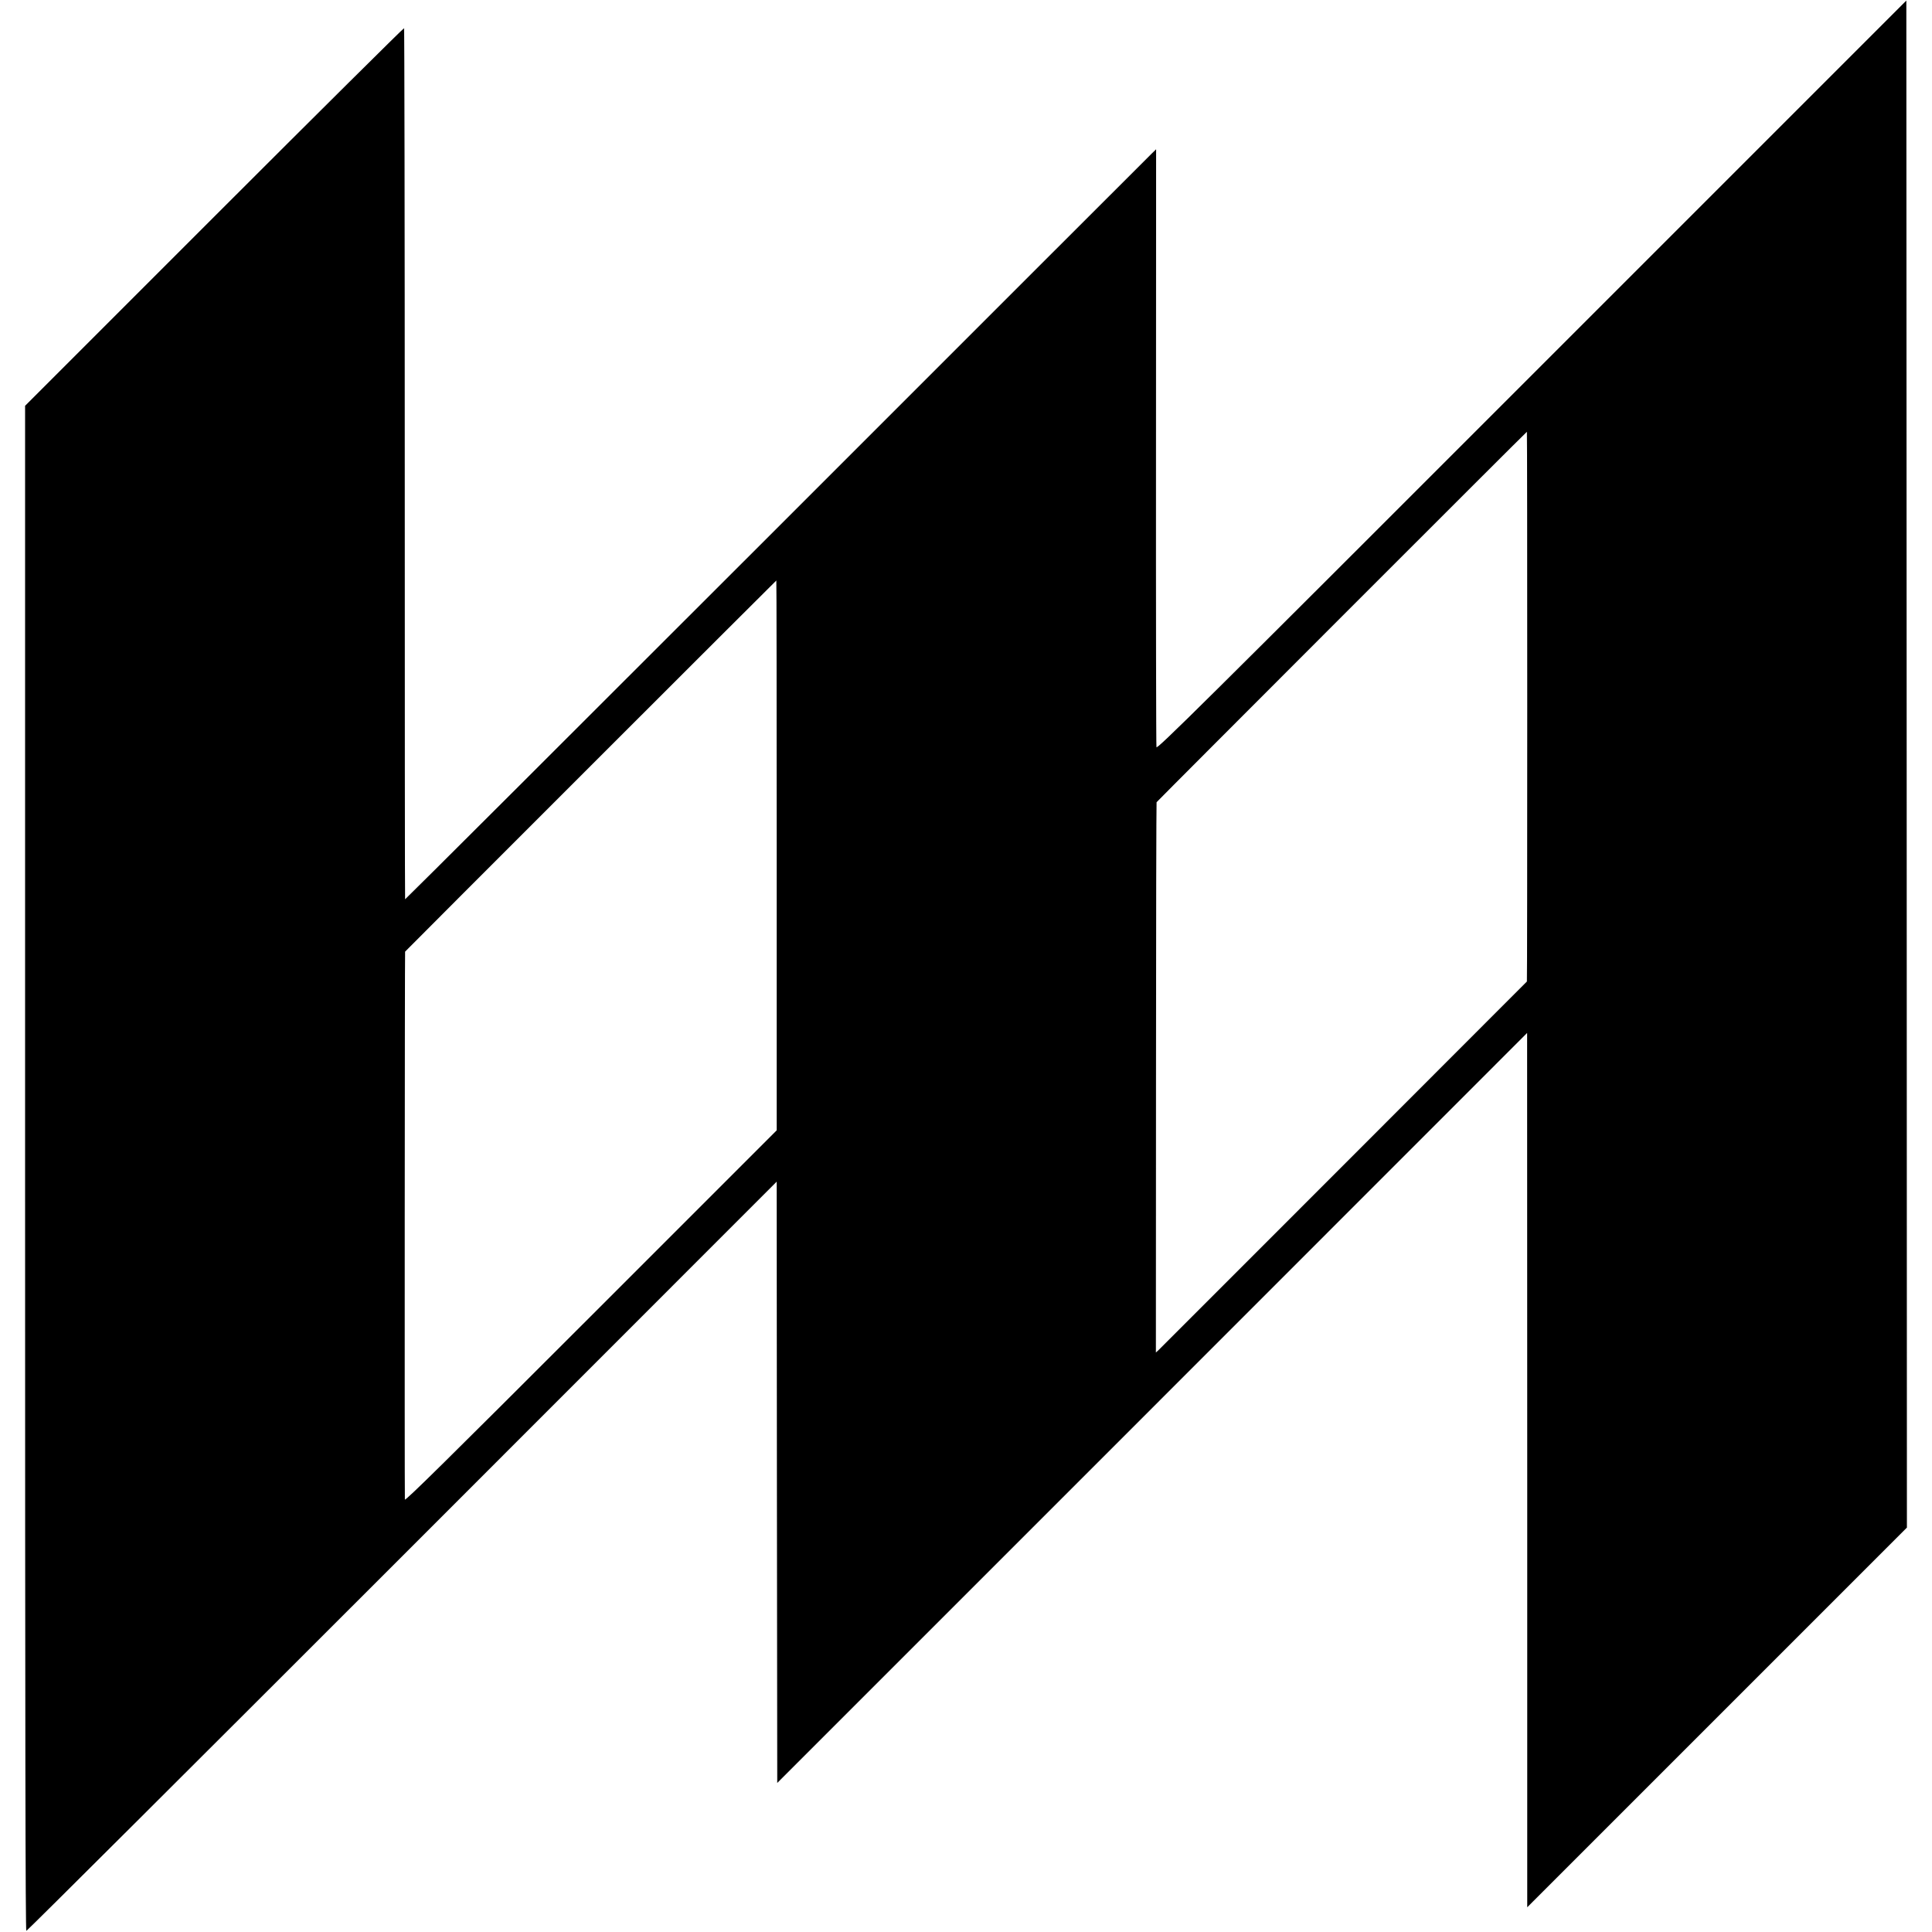
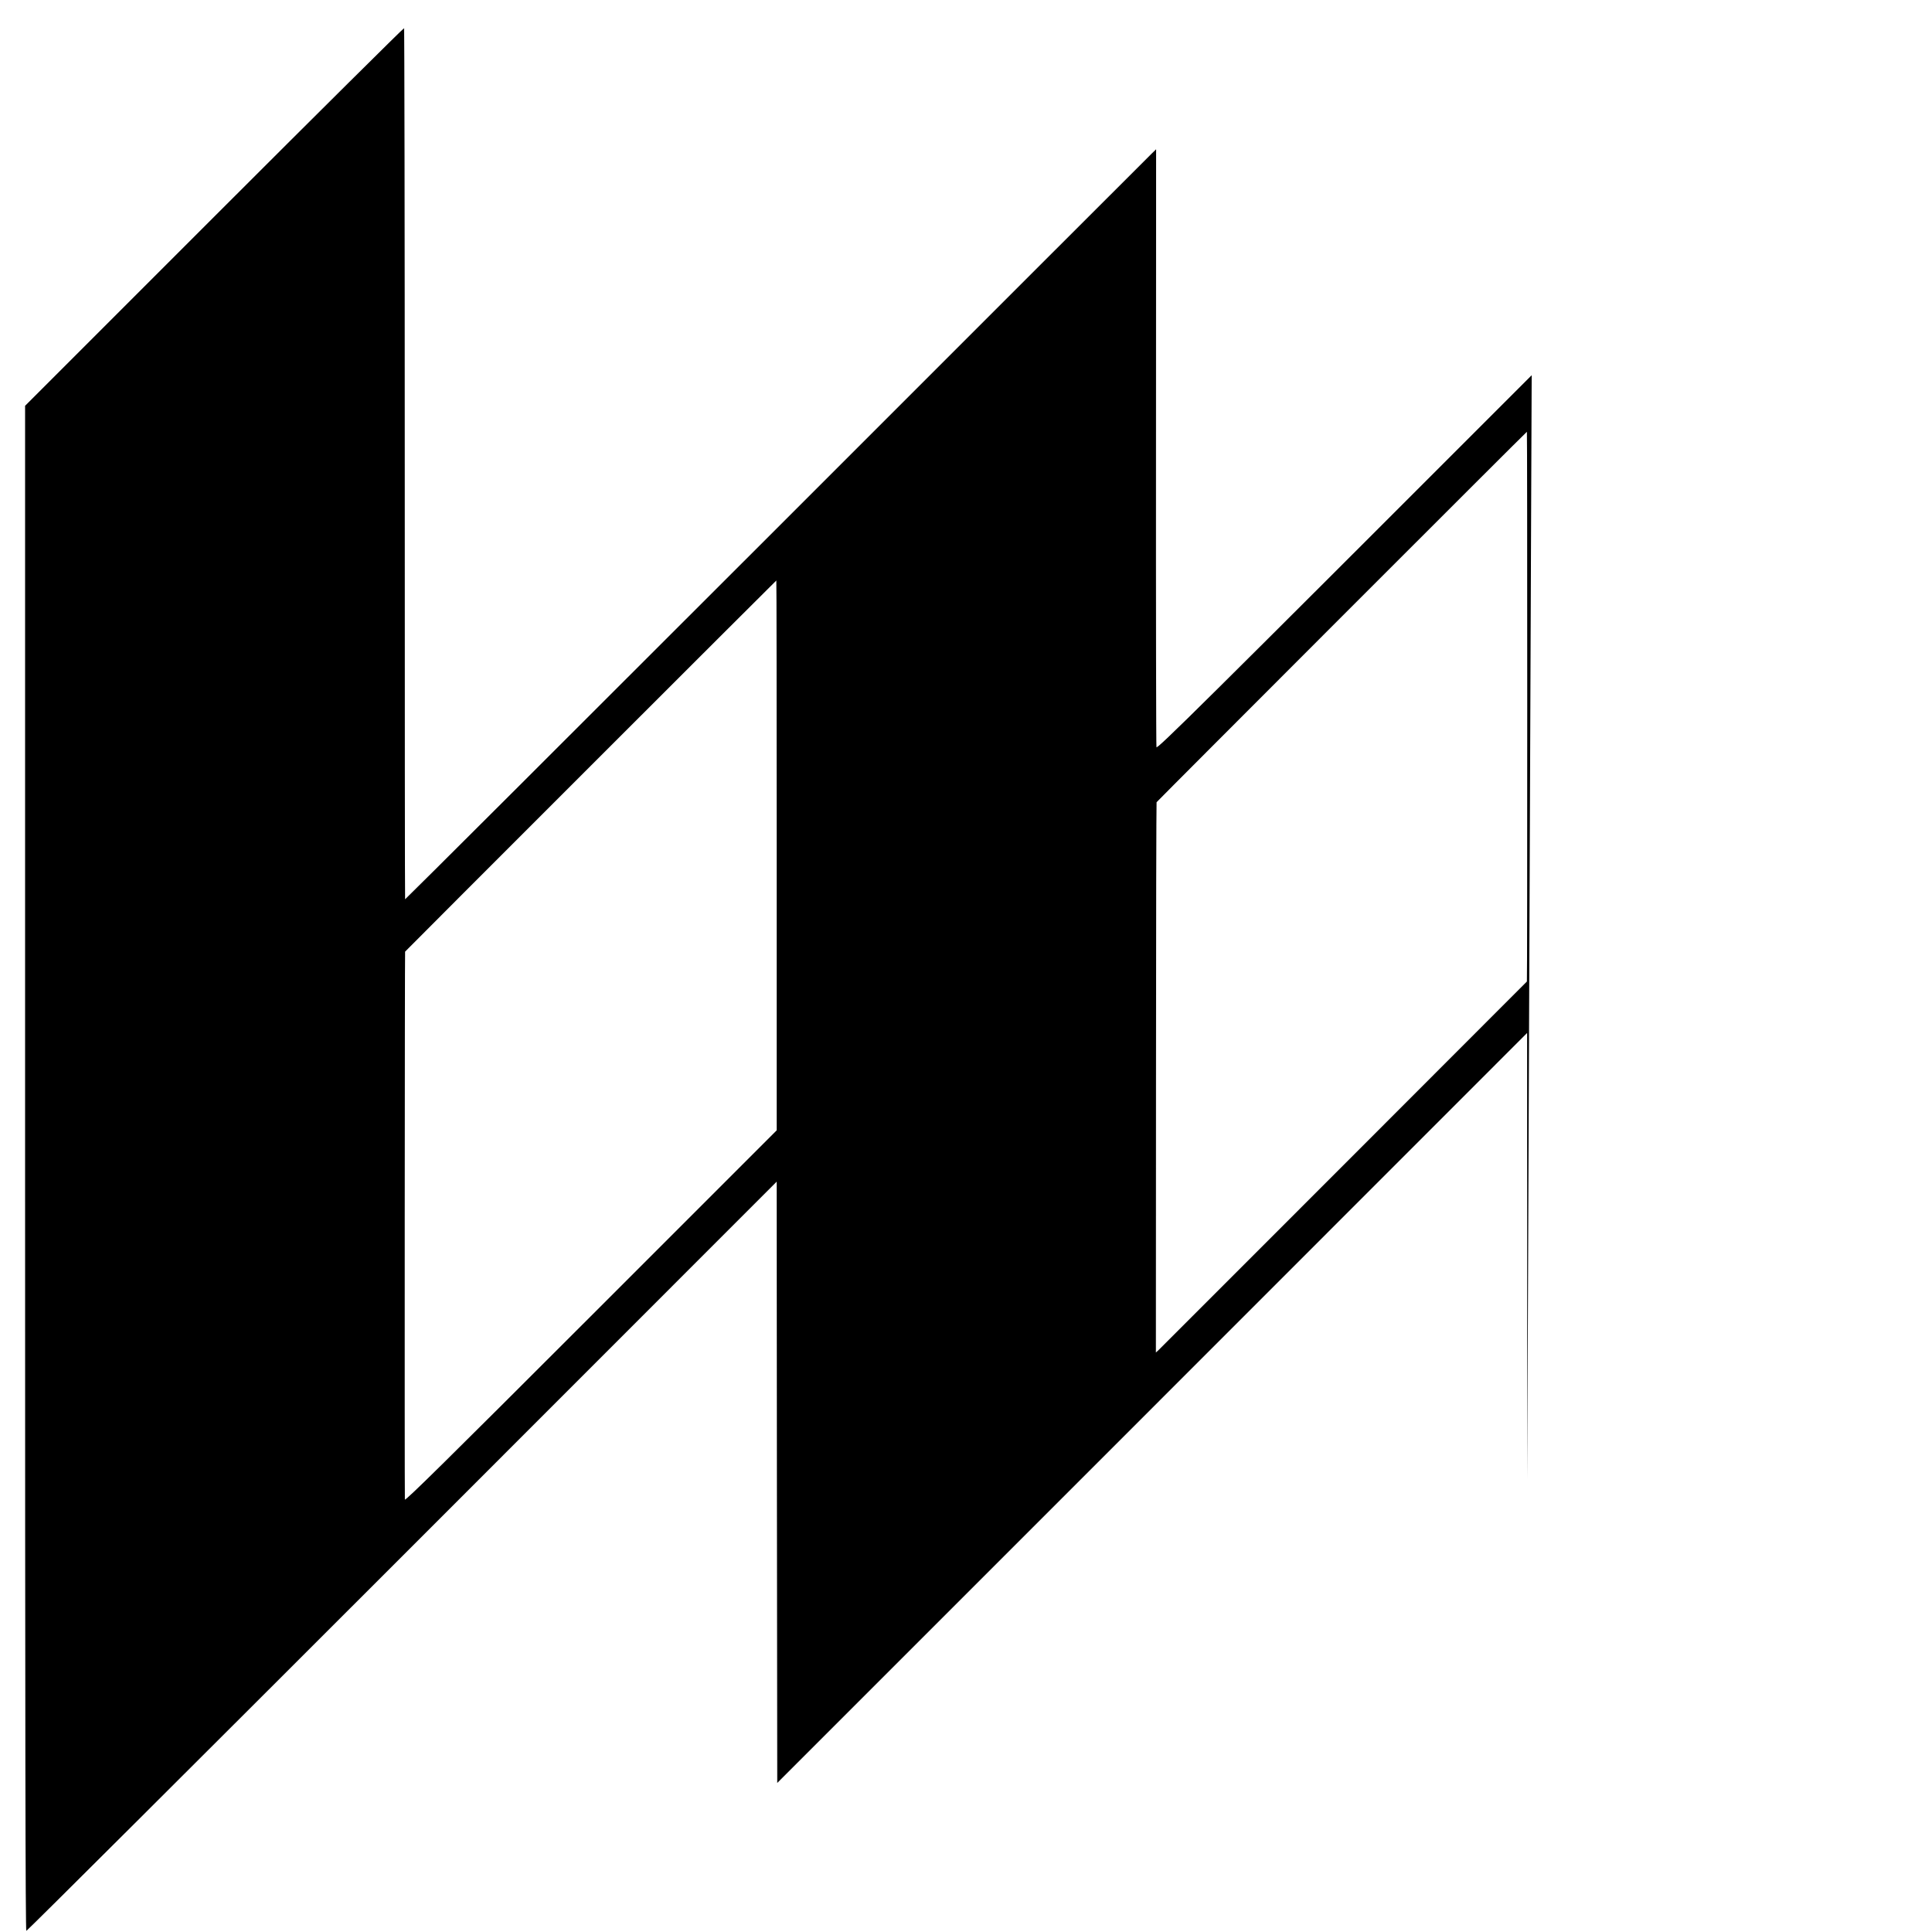
<svg xmlns="http://www.w3.org/2000/svg" version="1.0" width="1694pt" height="1694pt" viewBox="0 0 1694 1694" preserveAspectRatio="xMidYMid meet">
  <g transform="translate(0,1694) scale(0.1,-0.1)" fill="#000000" stroke="none">
-     <path d="M13430 13650 c-2915 -2916 -3286 -3283 -3290 -3261 -3 14 -5 1199 -4 2633 l1 2609 -34 -33 c-19 -18 -1500 -1499 -3291 -3290 -1791 -1791 -3258 -3255 -3260 -3253 -2 1 -3 1719 -3 3816 0 2097 -3 3817 -6 3822 -2 4 -751 -739 -1664 -1652 l-1659 -1659 0 -6686 c0 -4991 3 -6686 11 -6686 7 0 1489 1478 3295 3284 l3284 3285 2 -2636 3 -2636 3288 3288 3287 3288 0 -84 c0 -46 1 -1771 1 -3833 l0 -3749 1664 1664 1665 1665 -2 6695 -3 6694 -3285 -3285z m-39 -2905 c0 -1324 -1 -2409 -3 -2411 -7 -8 -3208 -3211 -3229 -3231 l-24 -22 1 2410 c0 1325 3 2412 5 2415 12 16 3244 3250 3247 3248 2 -1 3 -1085 3 -2409z m-6581 -1305 l0 -2411 -1630 -1630 c-1262 -1262 -1630 -1625 -1630 -1607 -3 161 -1 4801 2 4804 14 17 3252 3254 3255 3254 2 0 3 -1085 3 -2410z" />
+     <path d="M13430 13650 c-2915 -2916 -3286 -3283 -3290 -3261 -3 14 -5 1199 -4 2633 l1 2609 -34 -33 c-19 -18 -1500 -1499 -3291 -3290 -1791 -1791 -3258 -3255 -3260 -3253 -2 1 -3 1719 -3 3816 0 2097 -3 3817 -6 3822 -2 4 -751 -739 -1664 -1652 l-1659 -1659 0 -6686 c0 -4991 3 -6686 11 -6686 7 0 1489 1478 3295 3284 l3284 3285 2 -2636 3 -2636 3288 3288 3287 3288 0 -84 c0 -46 1 -1771 1 -3833 z m-39 -2905 c0 -1324 -1 -2409 -3 -2411 -7 -8 -3208 -3211 -3229 -3231 l-24 -22 1 2410 c0 1325 3 2412 5 2415 12 16 3244 3250 3247 3248 2 -1 3 -1085 3 -2409z m-6581 -1305 l0 -2411 -1630 -1630 c-1262 -1262 -1630 -1625 -1630 -1607 -3 161 -1 4801 2 4804 14 17 3252 3254 3255 3254 2 0 3 -1085 3 -2410z" />
  </g>
</svg>